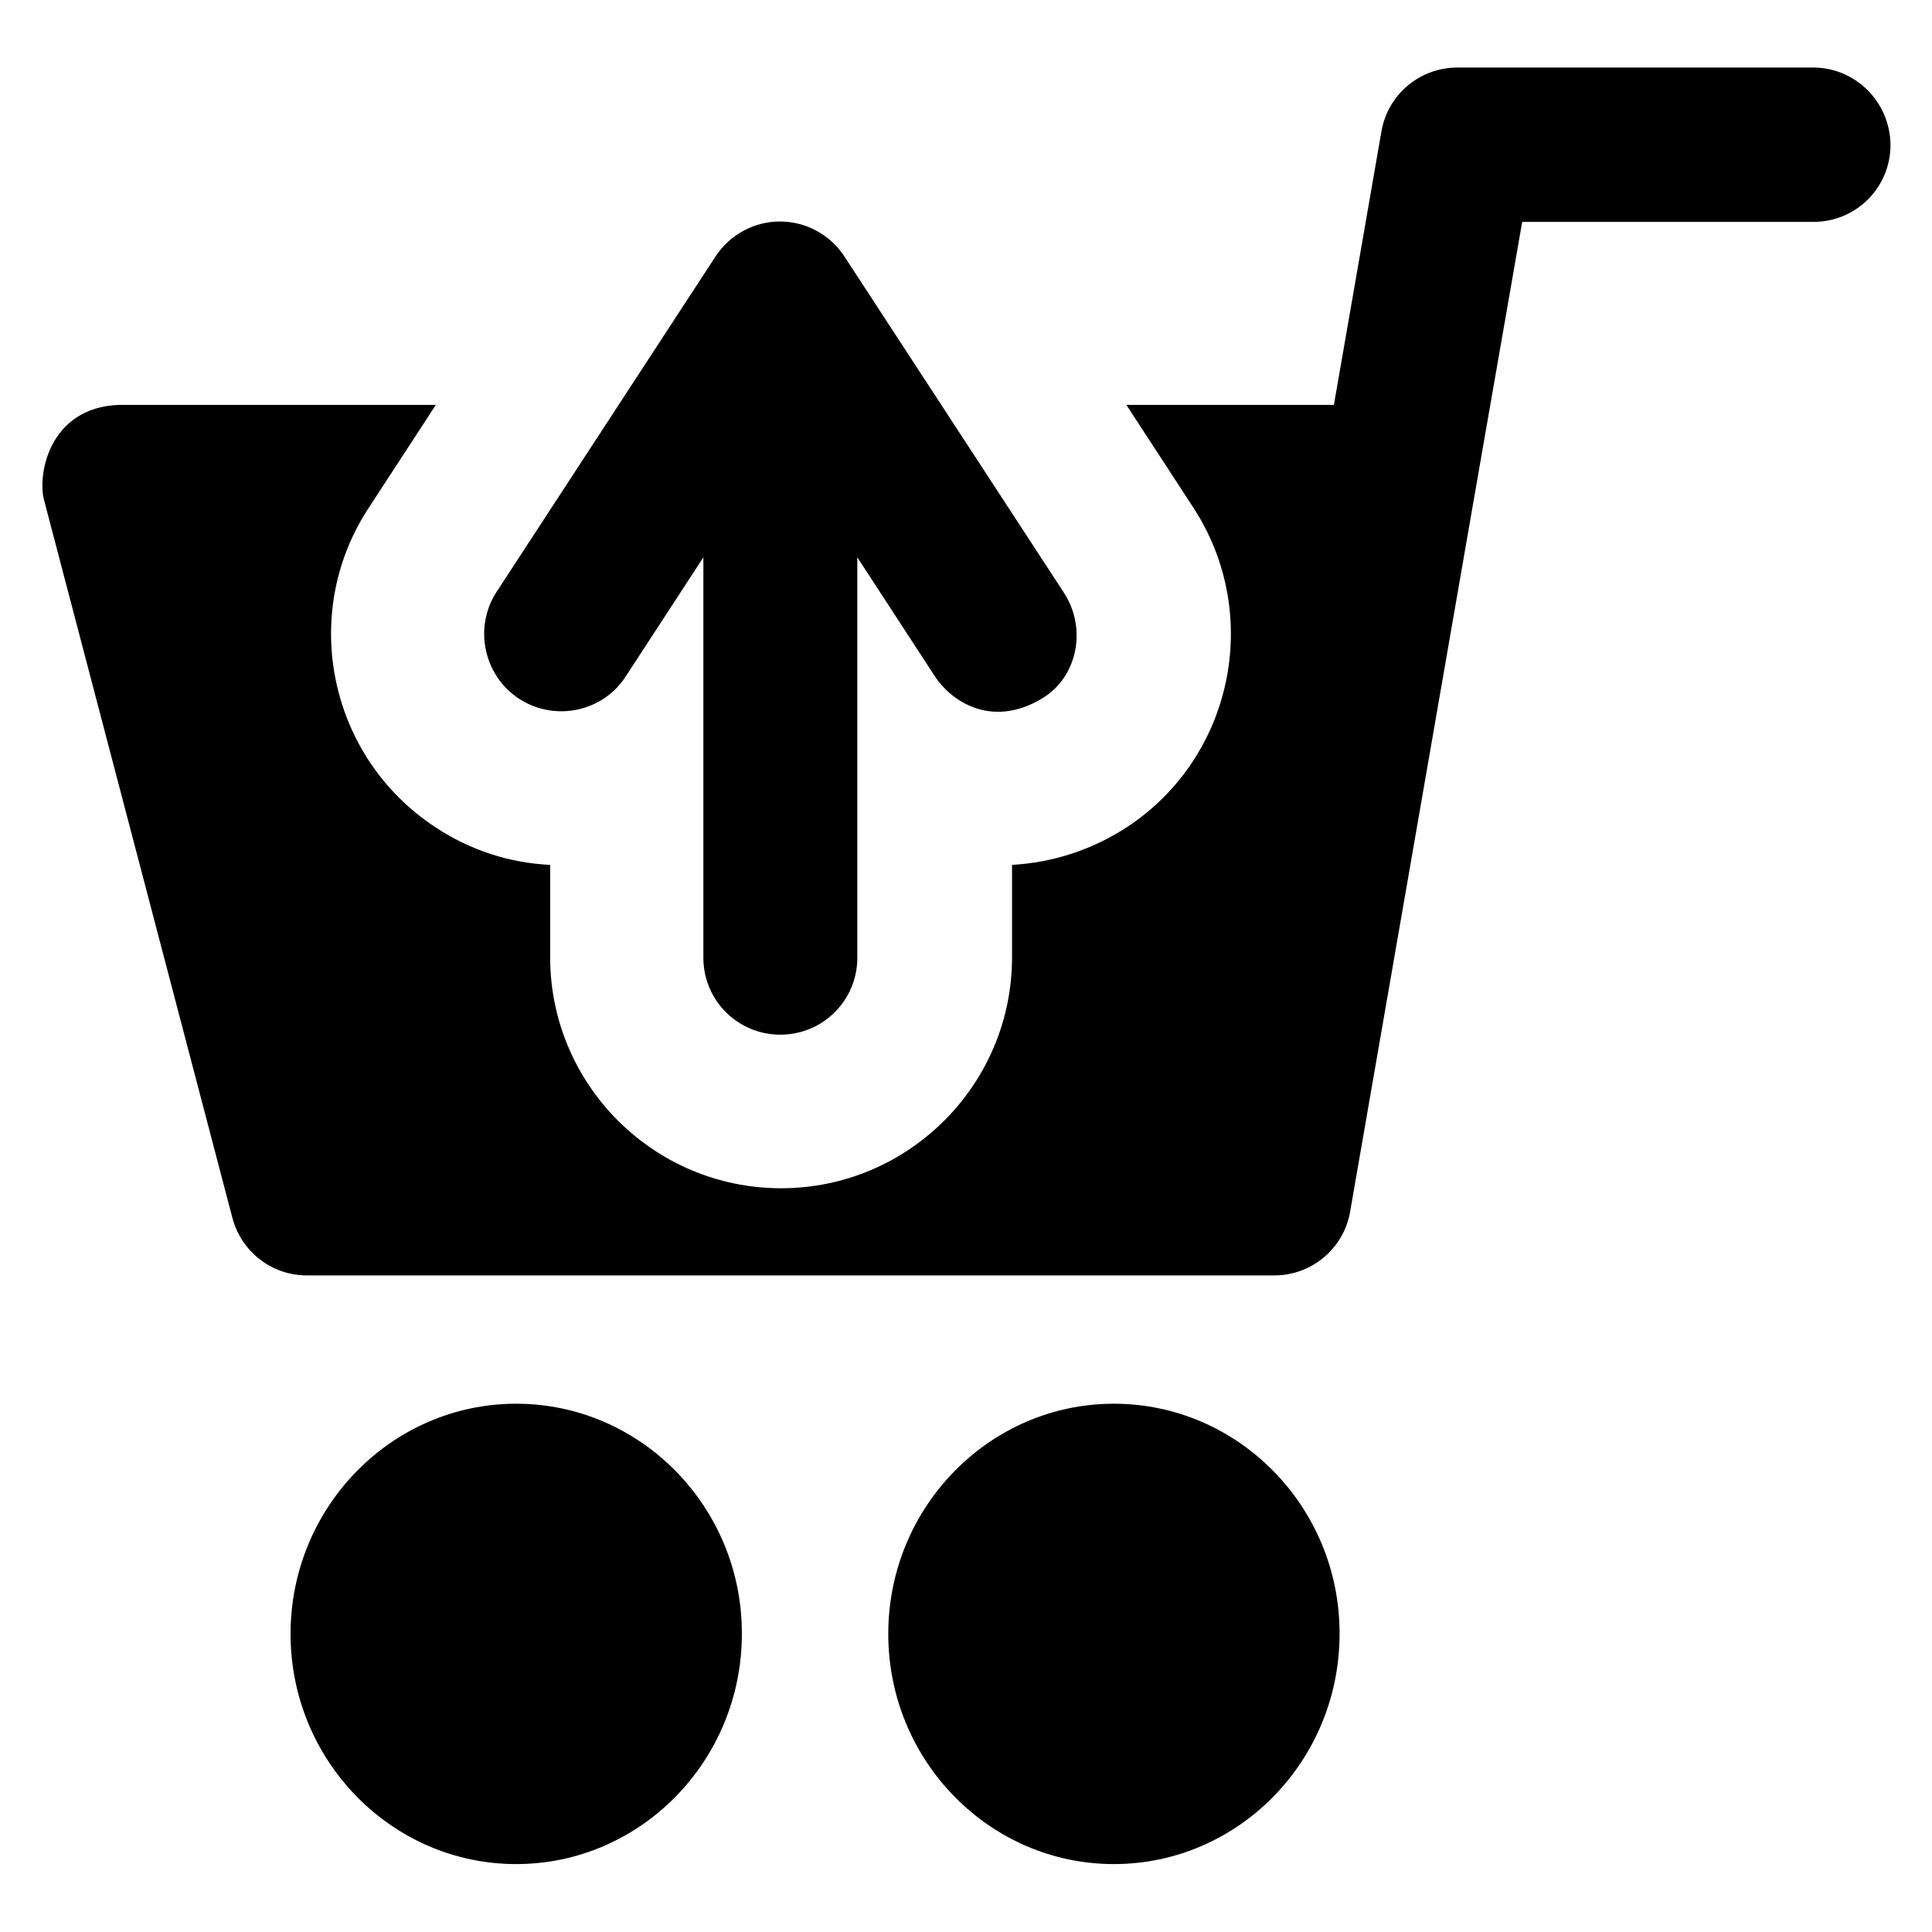
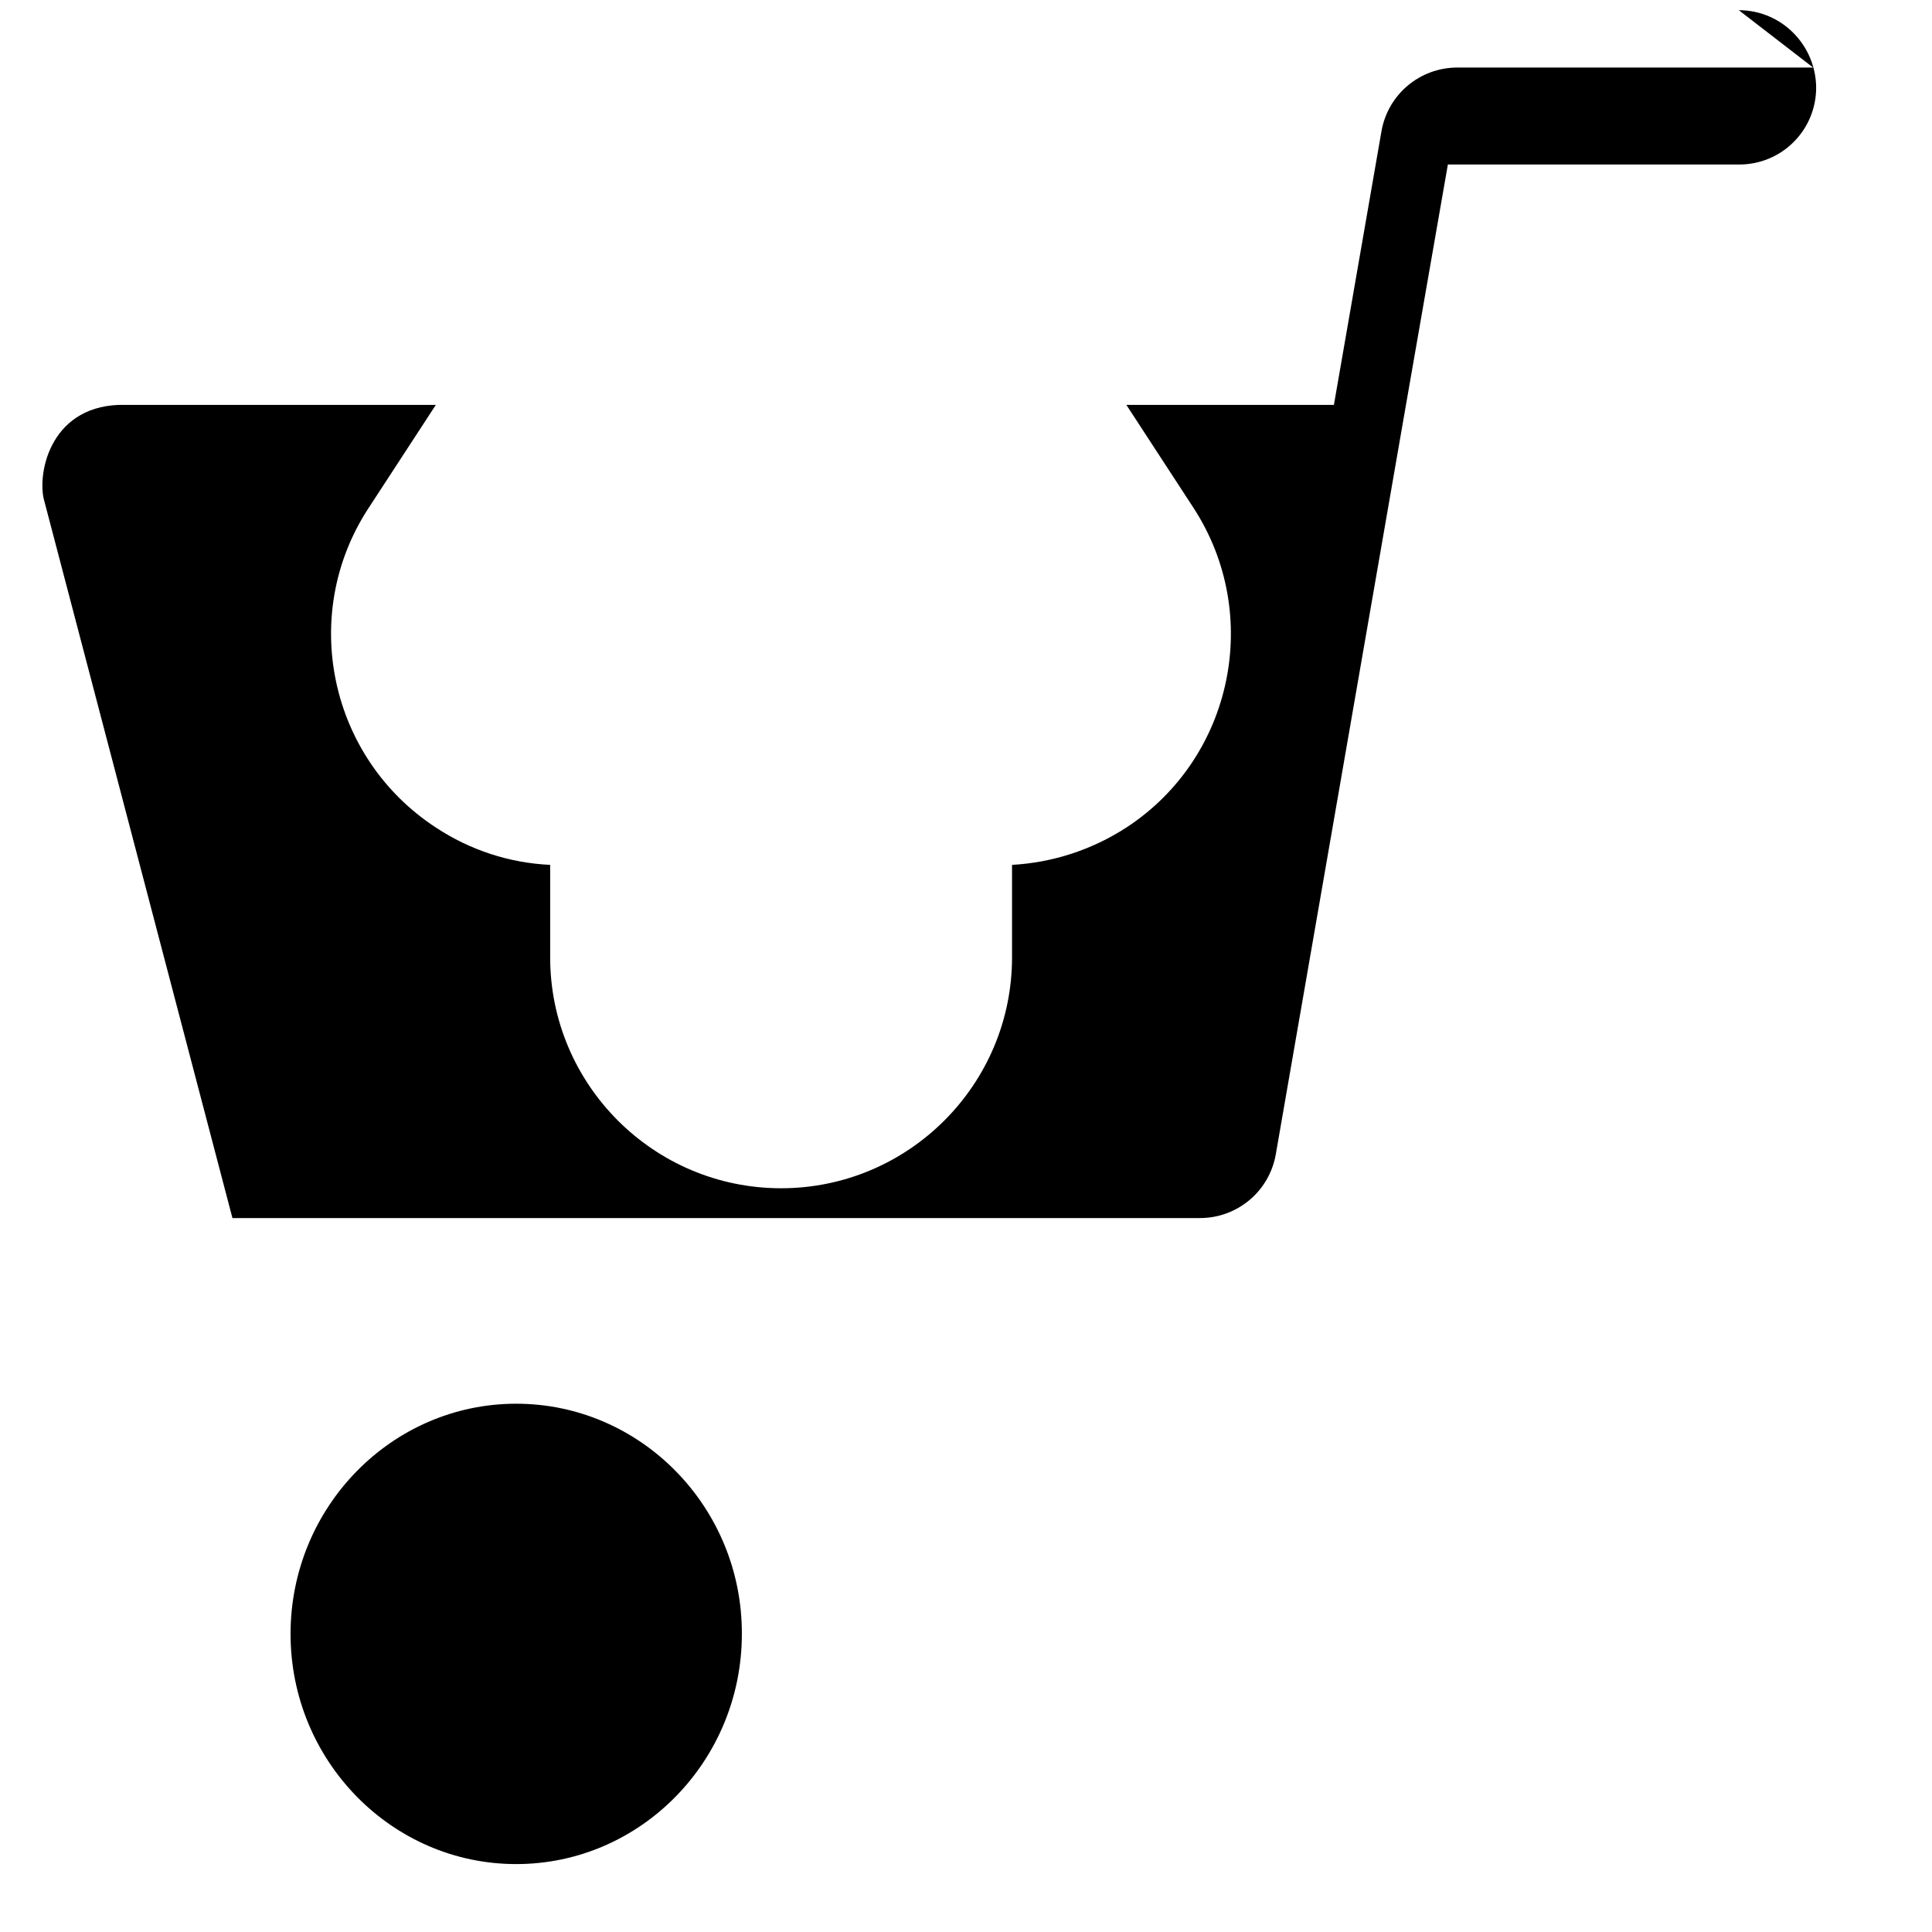
<svg xmlns="http://www.w3.org/2000/svg" version="1.1" viewBox="0 0 512 512" enable-background="new 0 0 512 512">
  <g>
    <g>
-       <path d="m137.6,185.2c9.4,6.1 22.1,3.5 28.2-5.9l20.6-31.6v106.1c0,11.3 9.1,20.4 20.4,20.4 11.3,0 20.4-9.1 20.4-20.4v-106.1l20.6,31.6c3.9,6 14.5,14 28.2,5.9 9.7-5.7 12.1-18.8 5.9-28.2l-58.1-89c-3.8-5.8-10.2-9.3-17.1-9.3s-13.3,3.5-17.1,9.3l-58.1,89c-6,9.4-3.3,22.1 6.1,28.2z" />
-       <path d="m295.2,372c-33,0-59.8,27.4-59.8,61 0,33.6 26.8,61 59.8,61 33,0 59.8-27.4 59.8-61 0.1-33.6-26.8-61-59.8-61z" />
      <path d="m136.8,372c-33,0-59.8,27.4-59.8,61 0,33.6 26.8,61 59.8,61 33,0 59.8-27.4 59.8-61 0.1-33.6-26.8-61-59.8-61z" />
-       <path d="m480.5,17.9h-94.3c-9.9,0-18.4,7.1-20.1,16.9l-12.6,72.5h-55l17.8,27.3c18.4,28.3 10.4,66.3-17.8,84.7-9.1,5.9-19.5,9.3-30.3,9.9v24.5c0,33.8-27.5,61.2-61.2,61.2-33.8,0-61.2-27.5-61.2-61.2v-24.5c-10.8-0.5-21.2-3.9-30.3-9.9-28.3-18.5-36.3-56.5-17.8-84.7l17.8-27.3h-84c-18.7,0.7-21.8,19-19.7,25.7l49.8,189.8c2.4,9 10.5,15.2 19.7,15.2h256.4c9.9,0 18.4-7.1 20.1-16.9l34.2-196.9 11.4-65.4h77.2c11.3,0 20.4-9.1 20.4-20.4-0.1-11.3-9.2-20.5-20.5-20.5z" />
+       <path d="m480.5,17.9h-94.3c-9.9,0-18.4,7.1-20.1,16.9l-12.6,72.5h-55l17.8,27.3c18.4,28.3 10.4,66.3-17.8,84.7-9.1,5.9-19.5,9.3-30.3,9.9v24.5c0,33.8-27.5,61.2-61.2,61.2-33.8,0-61.2-27.5-61.2-61.2v-24.5c-10.8-0.5-21.2-3.9-30.3-9.9-28.3-18.5-36.3-56.5-17.8-84.7l17.8-27.3h-84c-18.7,0.7-21.8,19-19.7,25.7l49.8,189.8h256.4c9.9,0 18.4-7.1 20.1-16.9l34.2-196.9 11.4-65.4h77.2c11.3,0 20.4-9.1 20.4-20.4-0.1-11.3-9.2-20.5-20.5-20.5z" />
    </g>
  </g>
</svg>